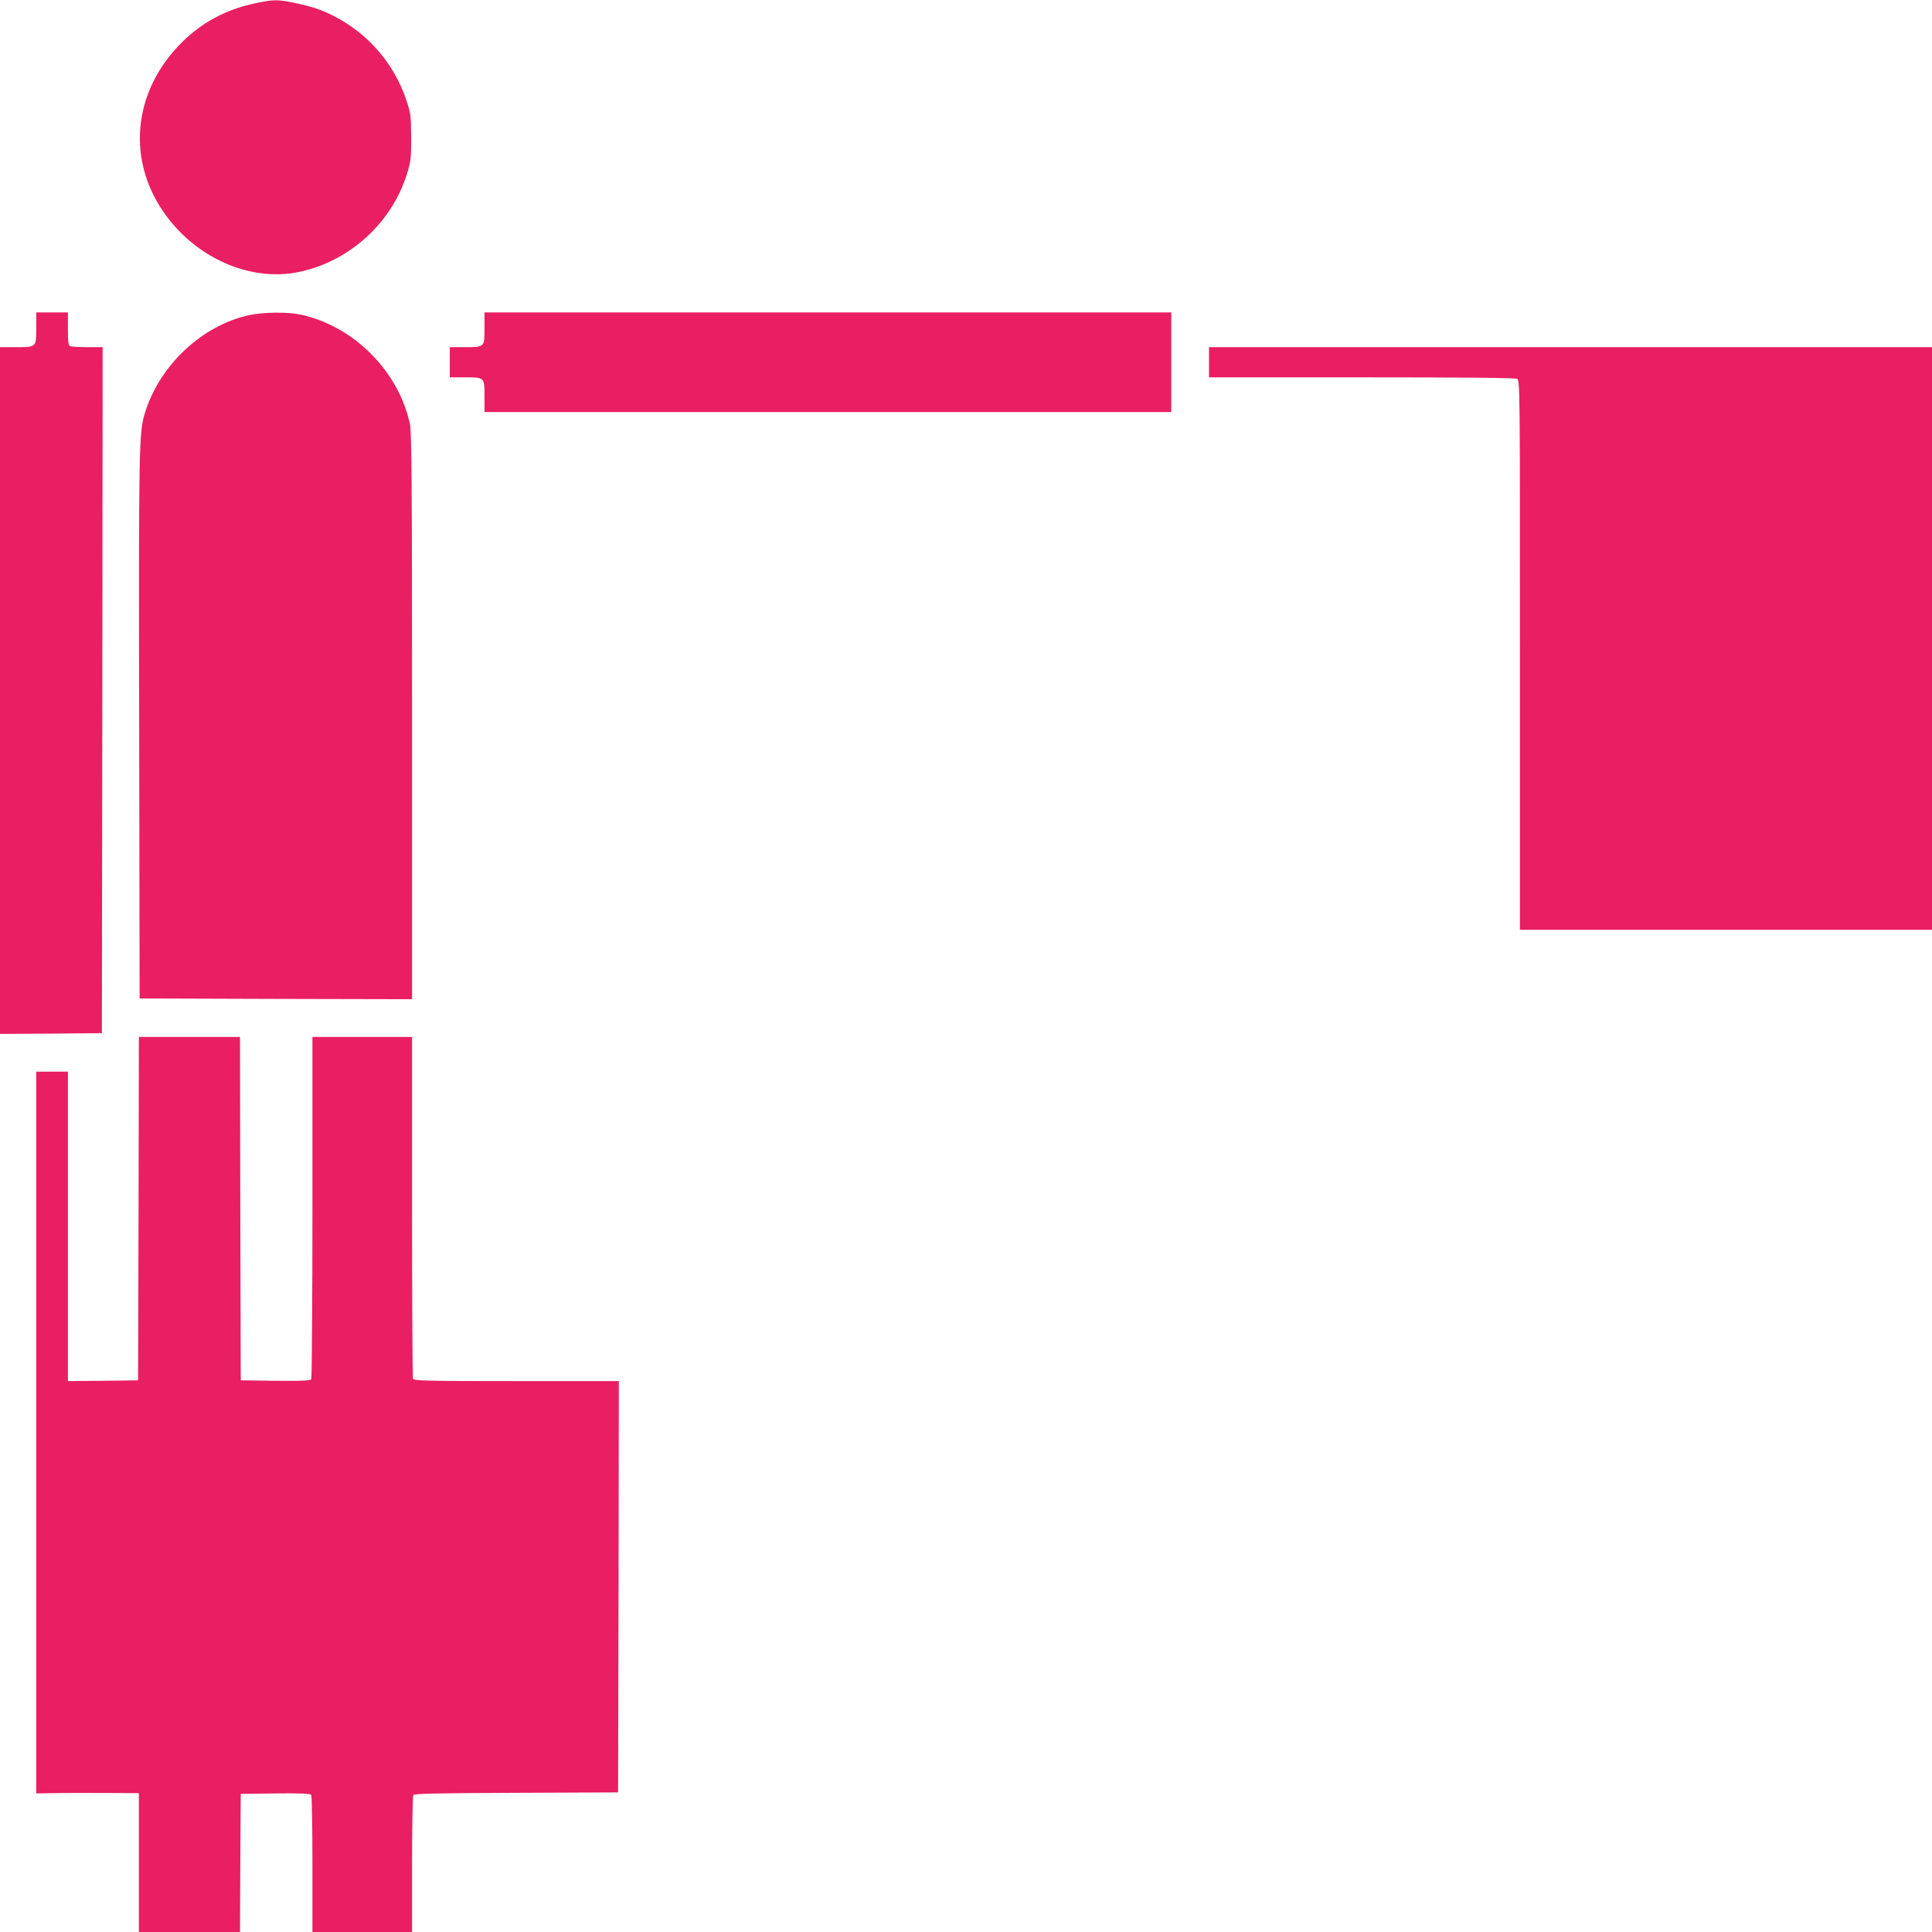
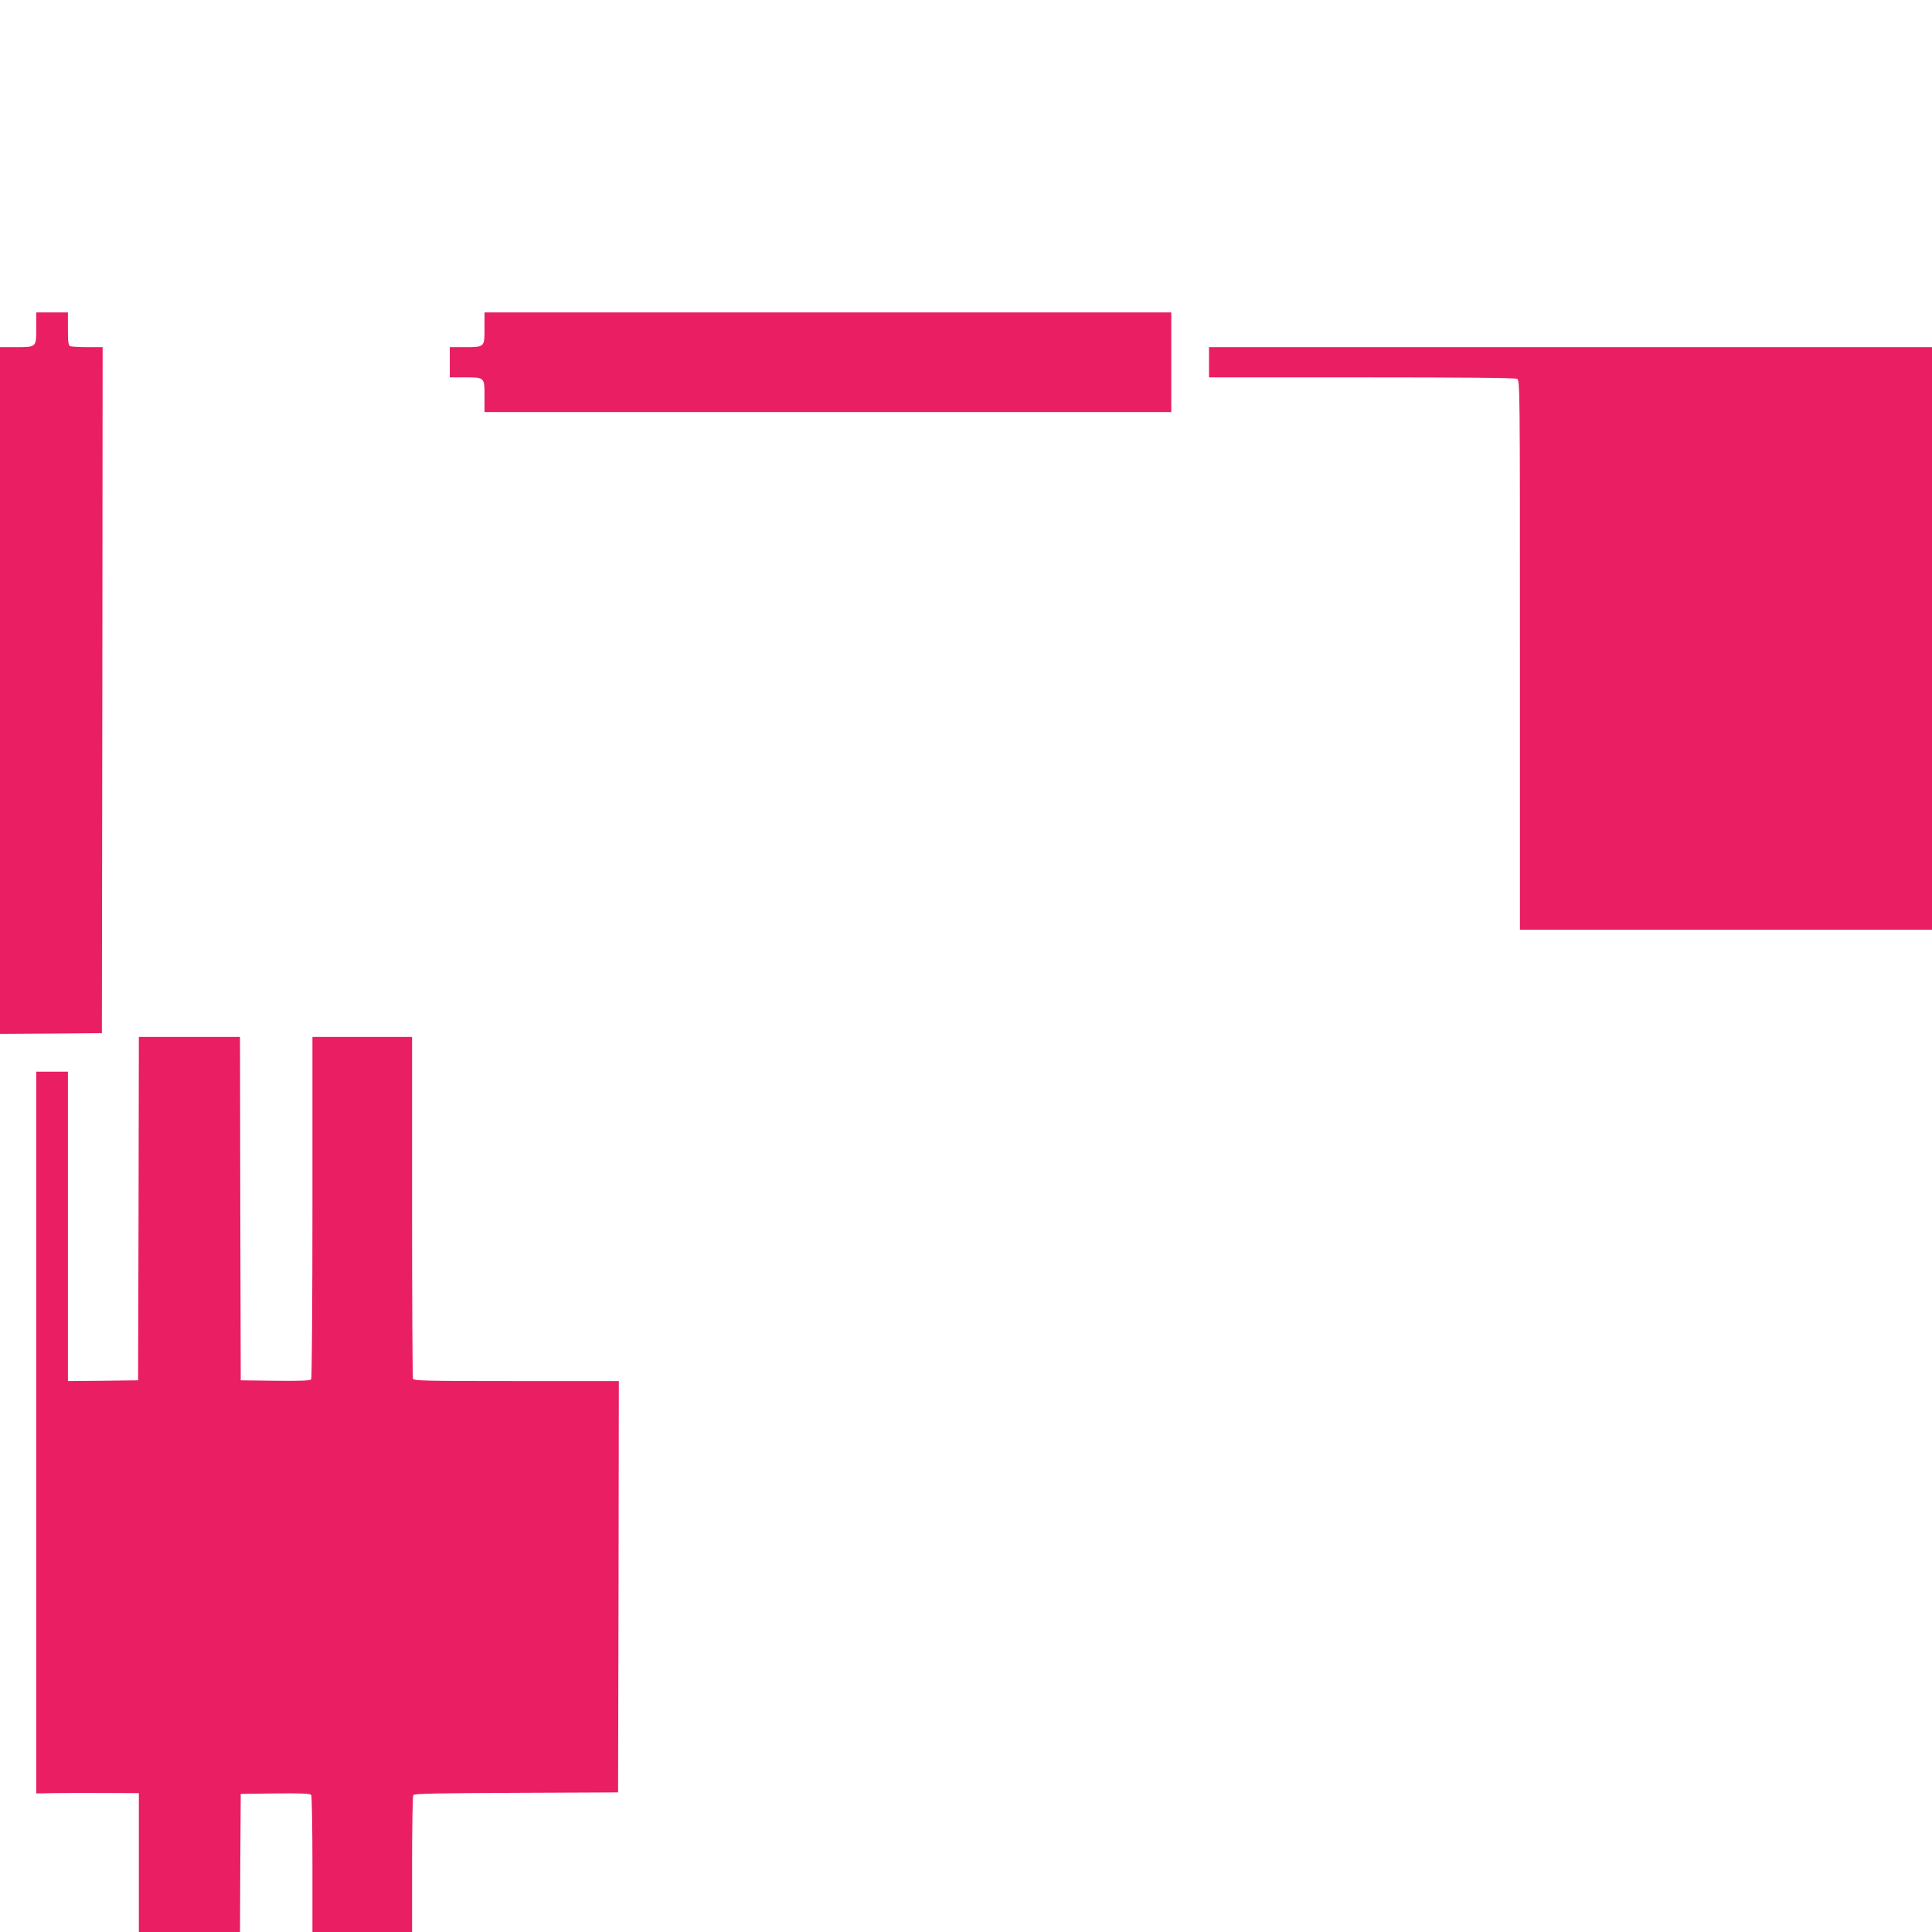
<svg xmlns="http://www.w3.org/2000/svg" version="1.0" width="1280pt" height="1280pt" viewBox="0 0 1280 1280" preserveAspectRatio="xMidYMid meet">
  <g transform="translate(0,1280) scale(0.1,-0.1)" fill="#e91e63" stroke="none">
-     <path d="M1695 12779 c-178 -36 -333 -114 -461 -232 -343 -316 -405 -777 -155 -1145 208 -307 575 -472 901 -404 341 71 625 333 722 669 20 66 23 100 22 228 -1 141 -3 155 -33 245 -82 242 -256 442 -486 557 -79 40 -141 60 -254 84 -112 23 -139 23 -256 -2z" />
    <path d="M240 10625 c0 -127 2 -125 -139 -125 l-101 0 0 -2275 0 -2275 338 2 337 3 3 2273 2 2272 -99 0 c-55 0 -106 3 -115 6 -13 5 -16 25 -16 115 l0 109 -105 0 -105 0 0 -105z" />
-     <path d="M1655 10713 c-313 -66 -596 -330 -694 -646 -41 -133 -42 -204 -39 -2082 l3 -1800 903 -3 902 -2 0 1872 c0 1556 -3 1884 -14 1938 -75 352 -374 651 -726 726 -84 18 -246 16 -335 -3z" />
    <path d="M3210 10625 c0 -126 2 -125 -134 -125 l-96 0 0 -100 0 -100 96 0 c136 0 134 1 134 -125 l0 -105 2275 0 2275 0 0 330 0 330 -2275 0 -2275 0 0 -105z" />
    <path d="M8010 10400 l0 -100 1011 0 c677 0 1017 -3 1030 -10 19 -11 19 -42 19 -1830 l0 -1820 1365 0 1365 0 0 1930 0 1930 -2395 0 -2395 0 0 -100z" />
    <path d="M918 4793 l-3 -1138 -232 -3 -233 -2 0 1025 0 1025 -105 0 -105 0 0 -2391 0 -2391 113 2 c61 1 214 2 340 1 l227 -1 0 -460 0 -460 335 0 335 0 2 458 3 457 229 3 c177 2 231 -1 238 -10 4 -7 8 -214 8 -460 l0 -448 330 0 330 0 0 448 c0 246 4 453 8 459 6 10 158 13 683 15 l674 3 3 1363 2 1362 -679 0 c-610 0 -679 2 -685 16 -3 9 -6 522 -6 1140 l0 1124 -330 0 -330 0 0 -1127 c0 -621 -4 -1134 -8 -1141 -7 -9 -61 -12 -238 -10 l-229 3 -3 1138 -2 1137 -335 0 -335 0 -2 -1137z" />
  </g>
</svg>